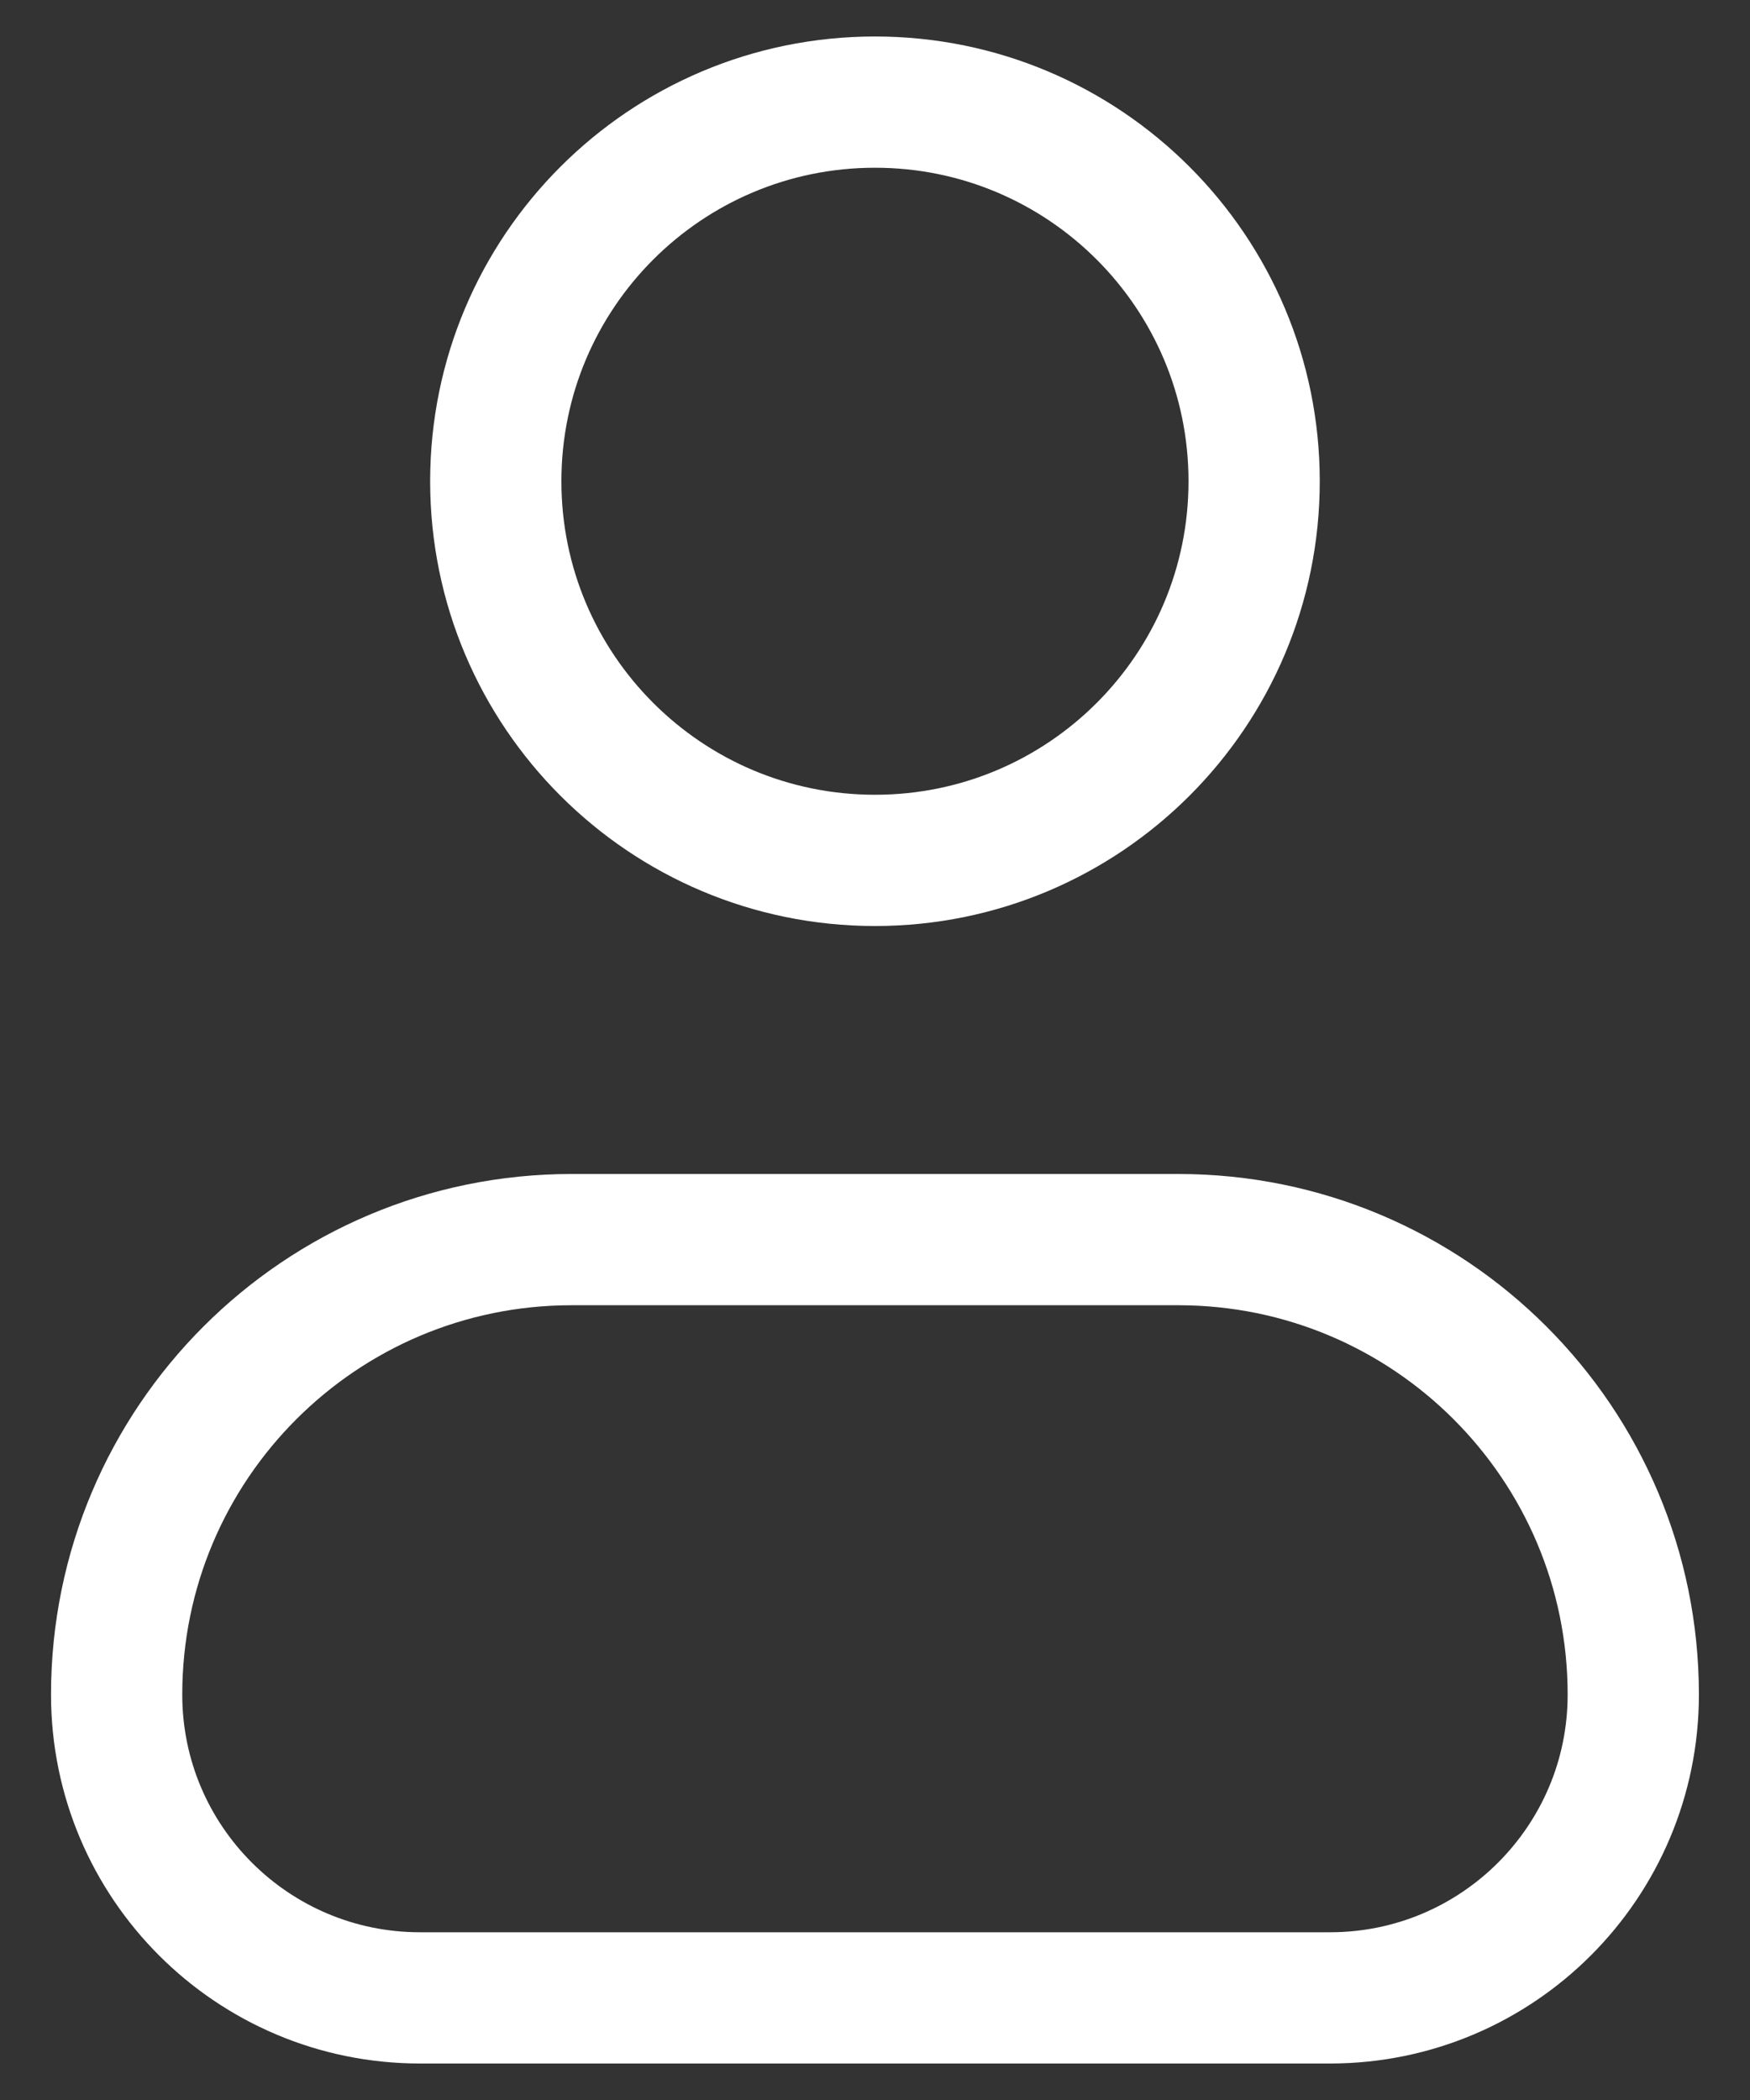
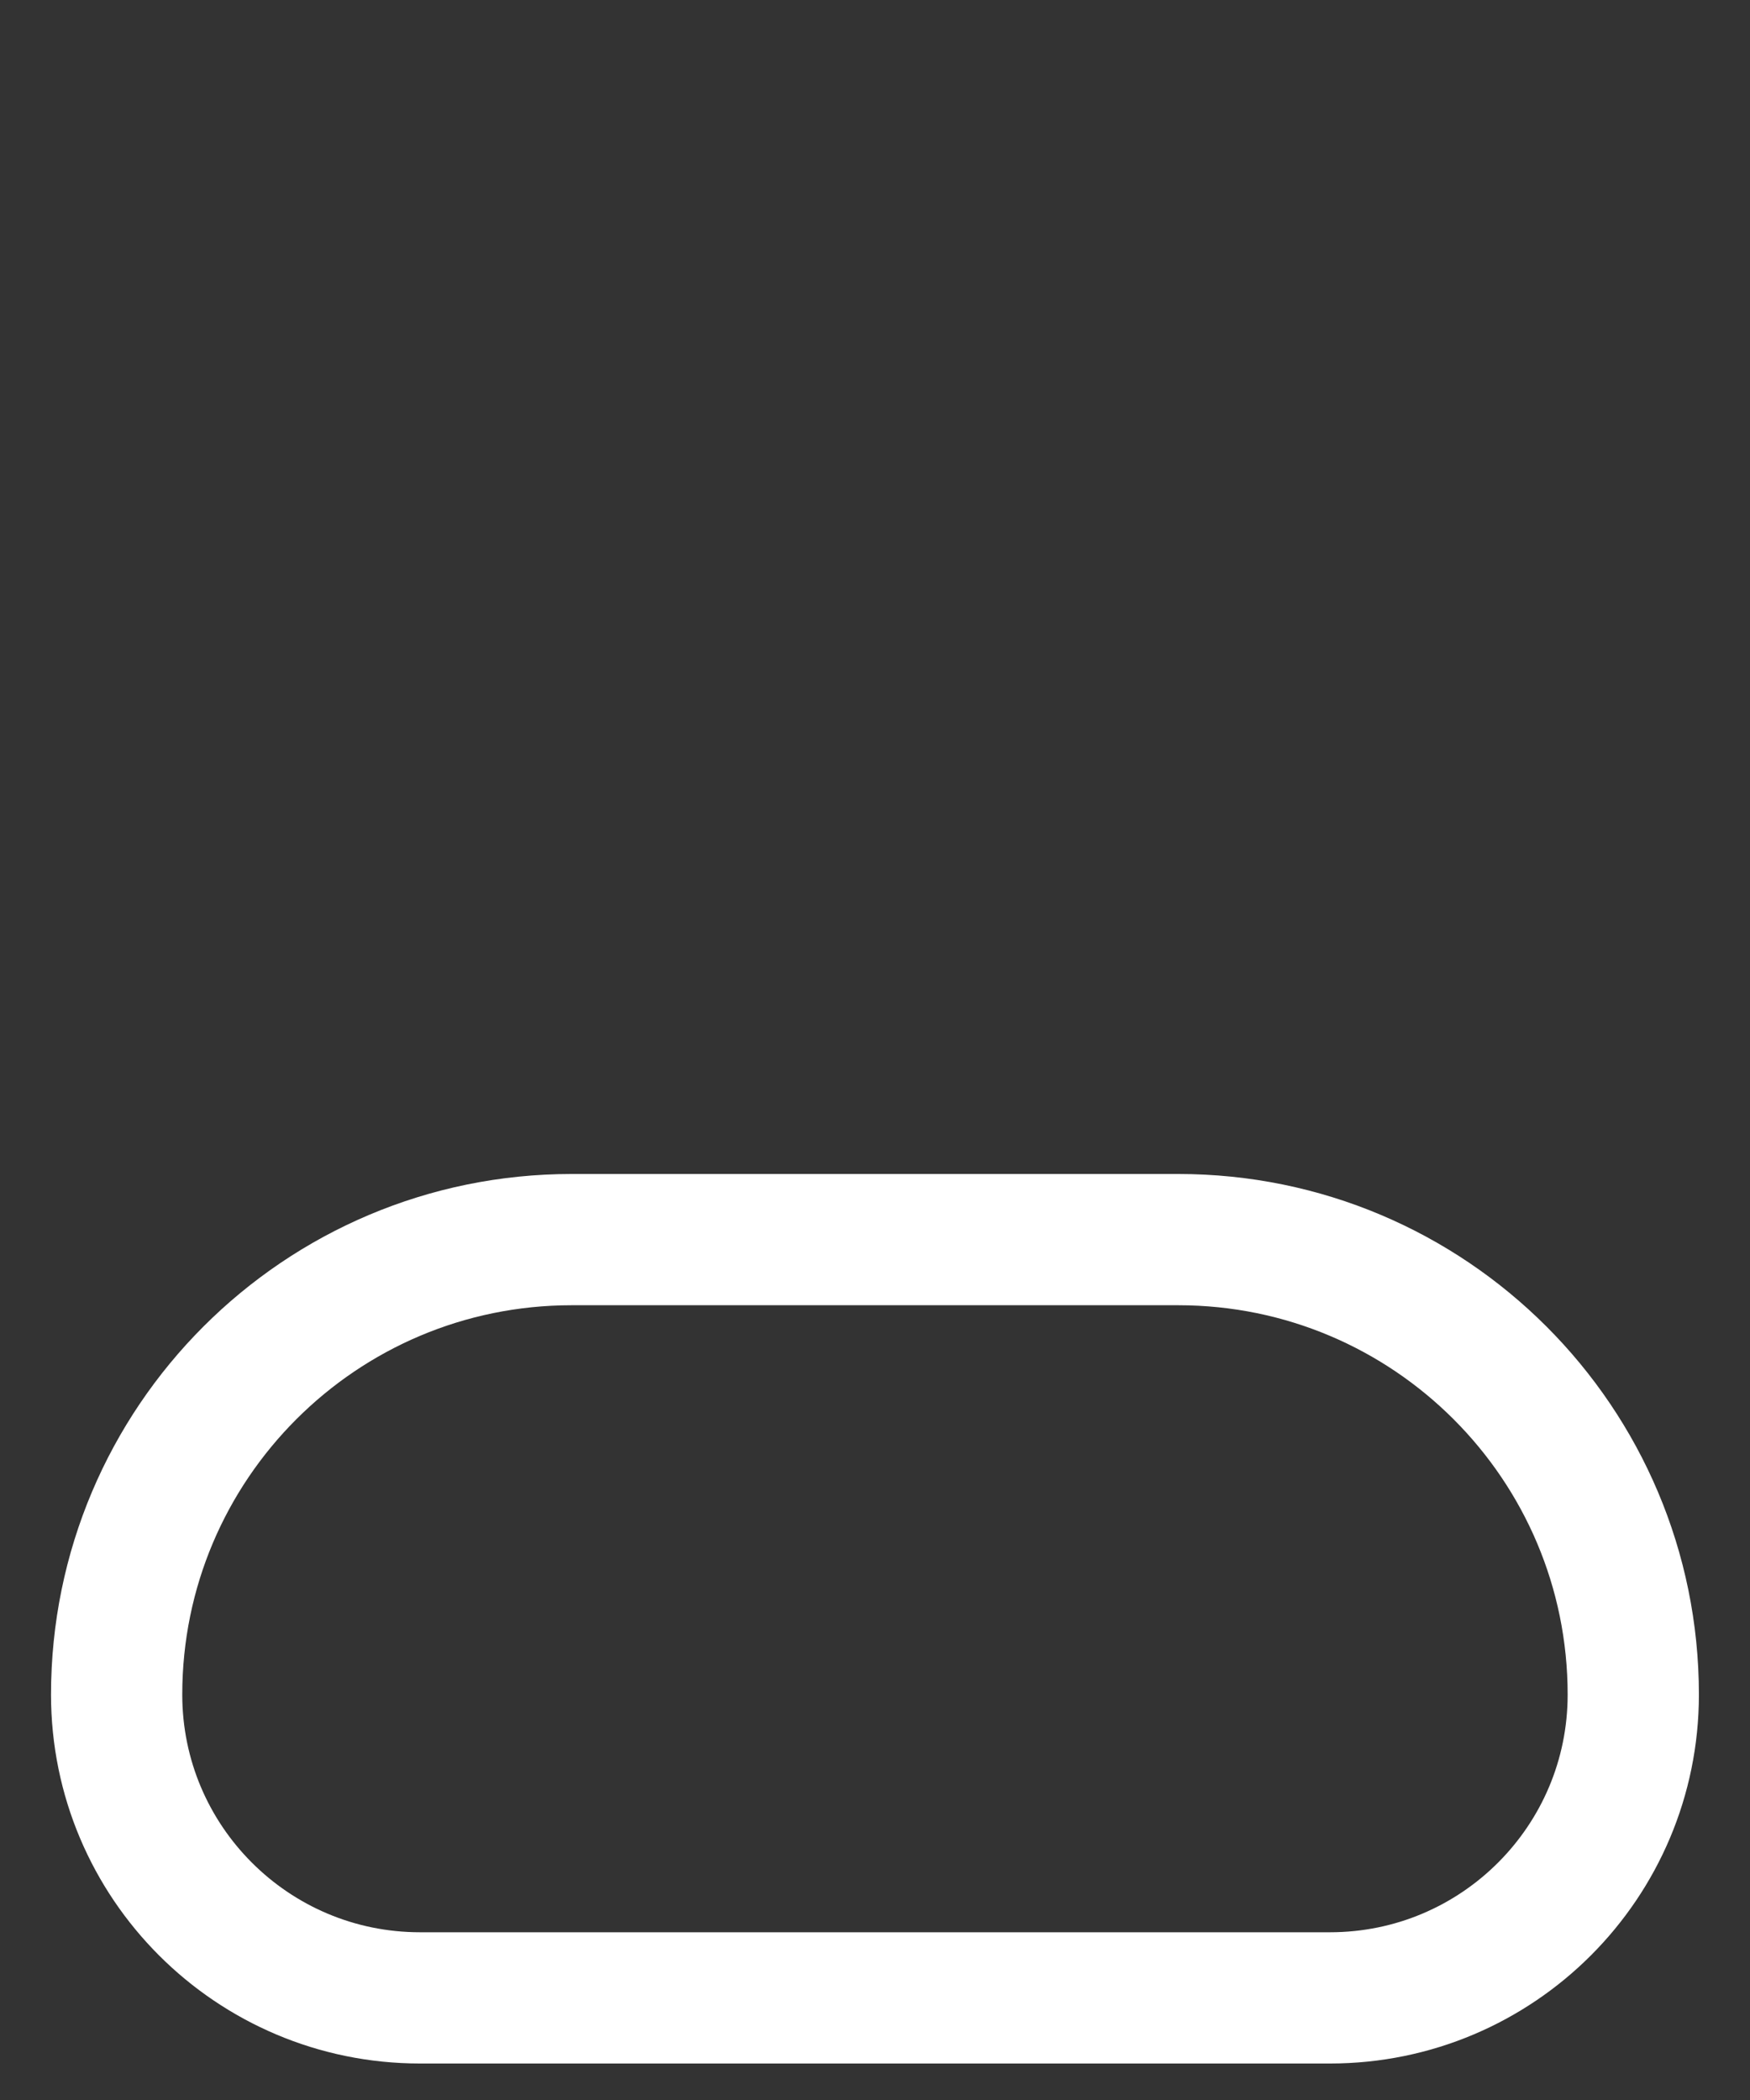
<svg xmlns="http://www.w3.org/2000/svg" width="20" height="24" viewBox="0 0 20 24" fill="none">
  <rect x="0" y="0" width="20" height="24" fill="#333333" stroke="none" />
  <path d="M1.333 19.367C1.333 16.495 3.661 14.167 6.533 14.167H13.466C16.338 14.167 18.666 16.495 18.666 19.367V19.367C18.666 21.281 17.114 22.833 15.2 22.833H4.8C2.885 22.833 1.333 21.281 1.333 19.367V19.367Z" stroke="white" stroke-width="1.5" stroke-linecap="round" stroke-linejoin="round" />
-   <path d="M14.333 5.5C14.333 7.893 12.393 9.833 10 9.833C7.606 9.833 5.666 7.893 5.666 5.5C5.666 3.107 7.606 1.167 10 1.167C12.393 1.167 14.333 3.107 14.333 5.5Z" stroke="white" stroke-width="1.5" stroke-linecap="round" stroke-linejoin="round" />
</svg>